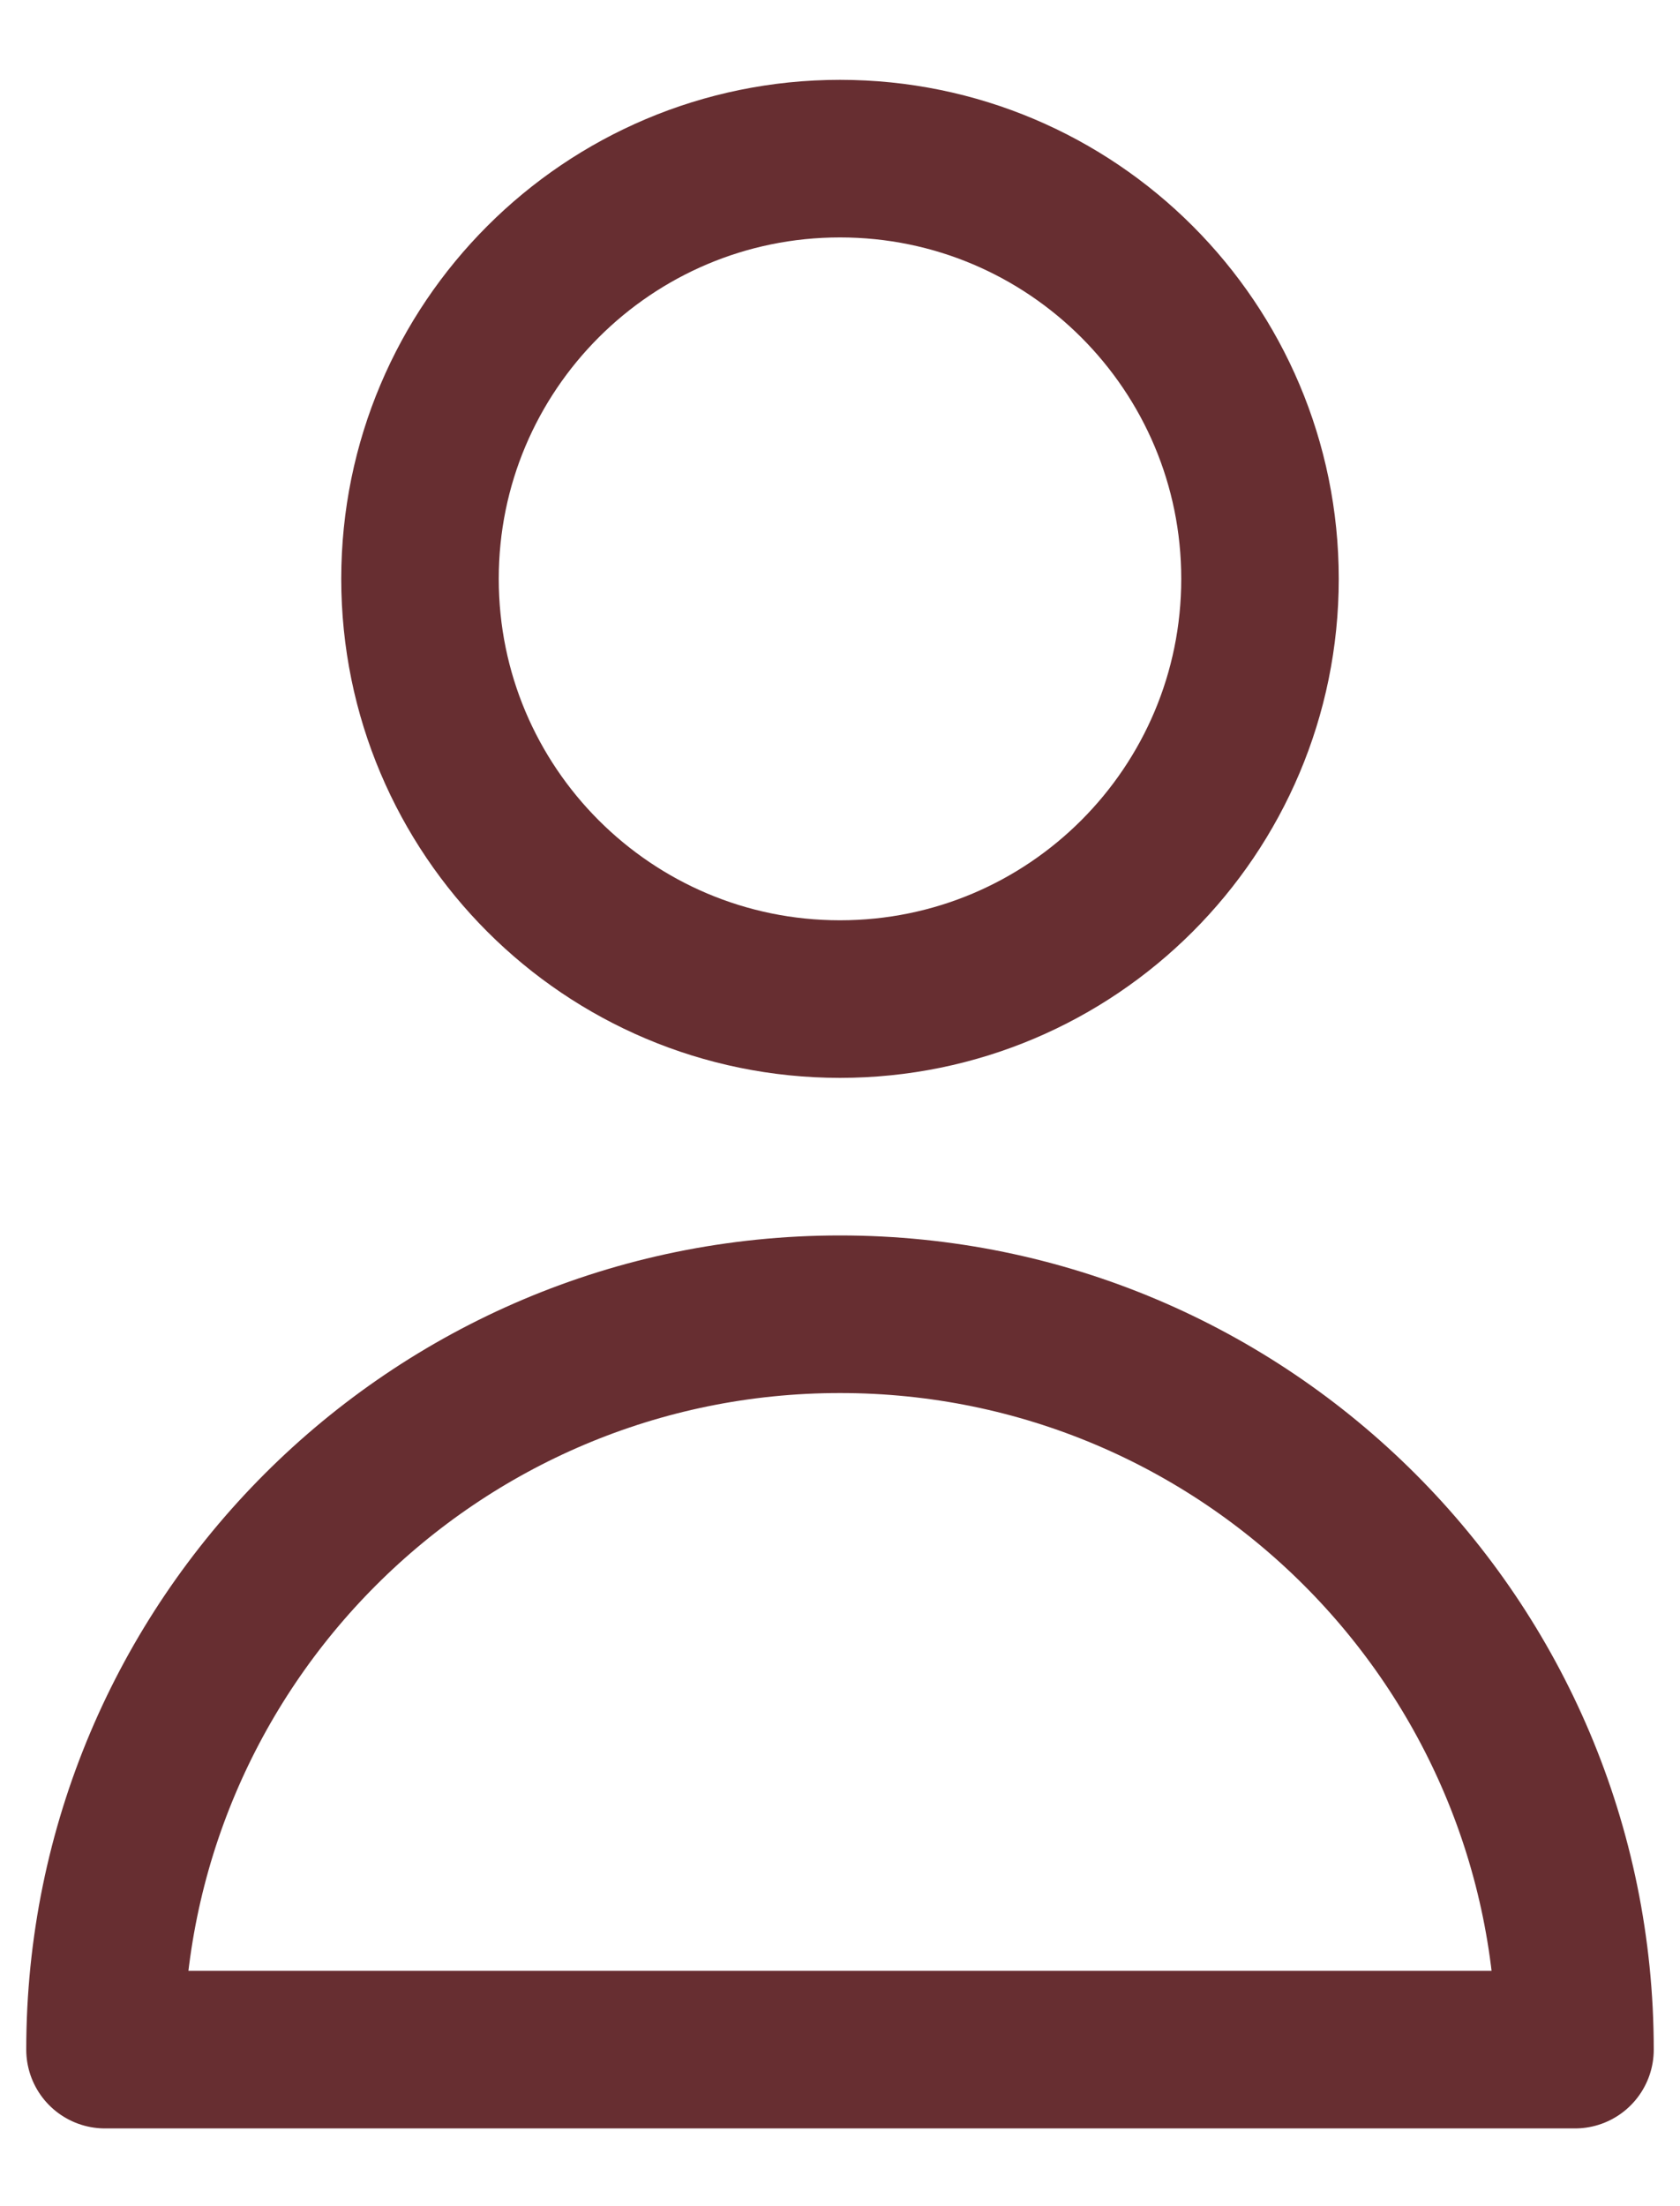
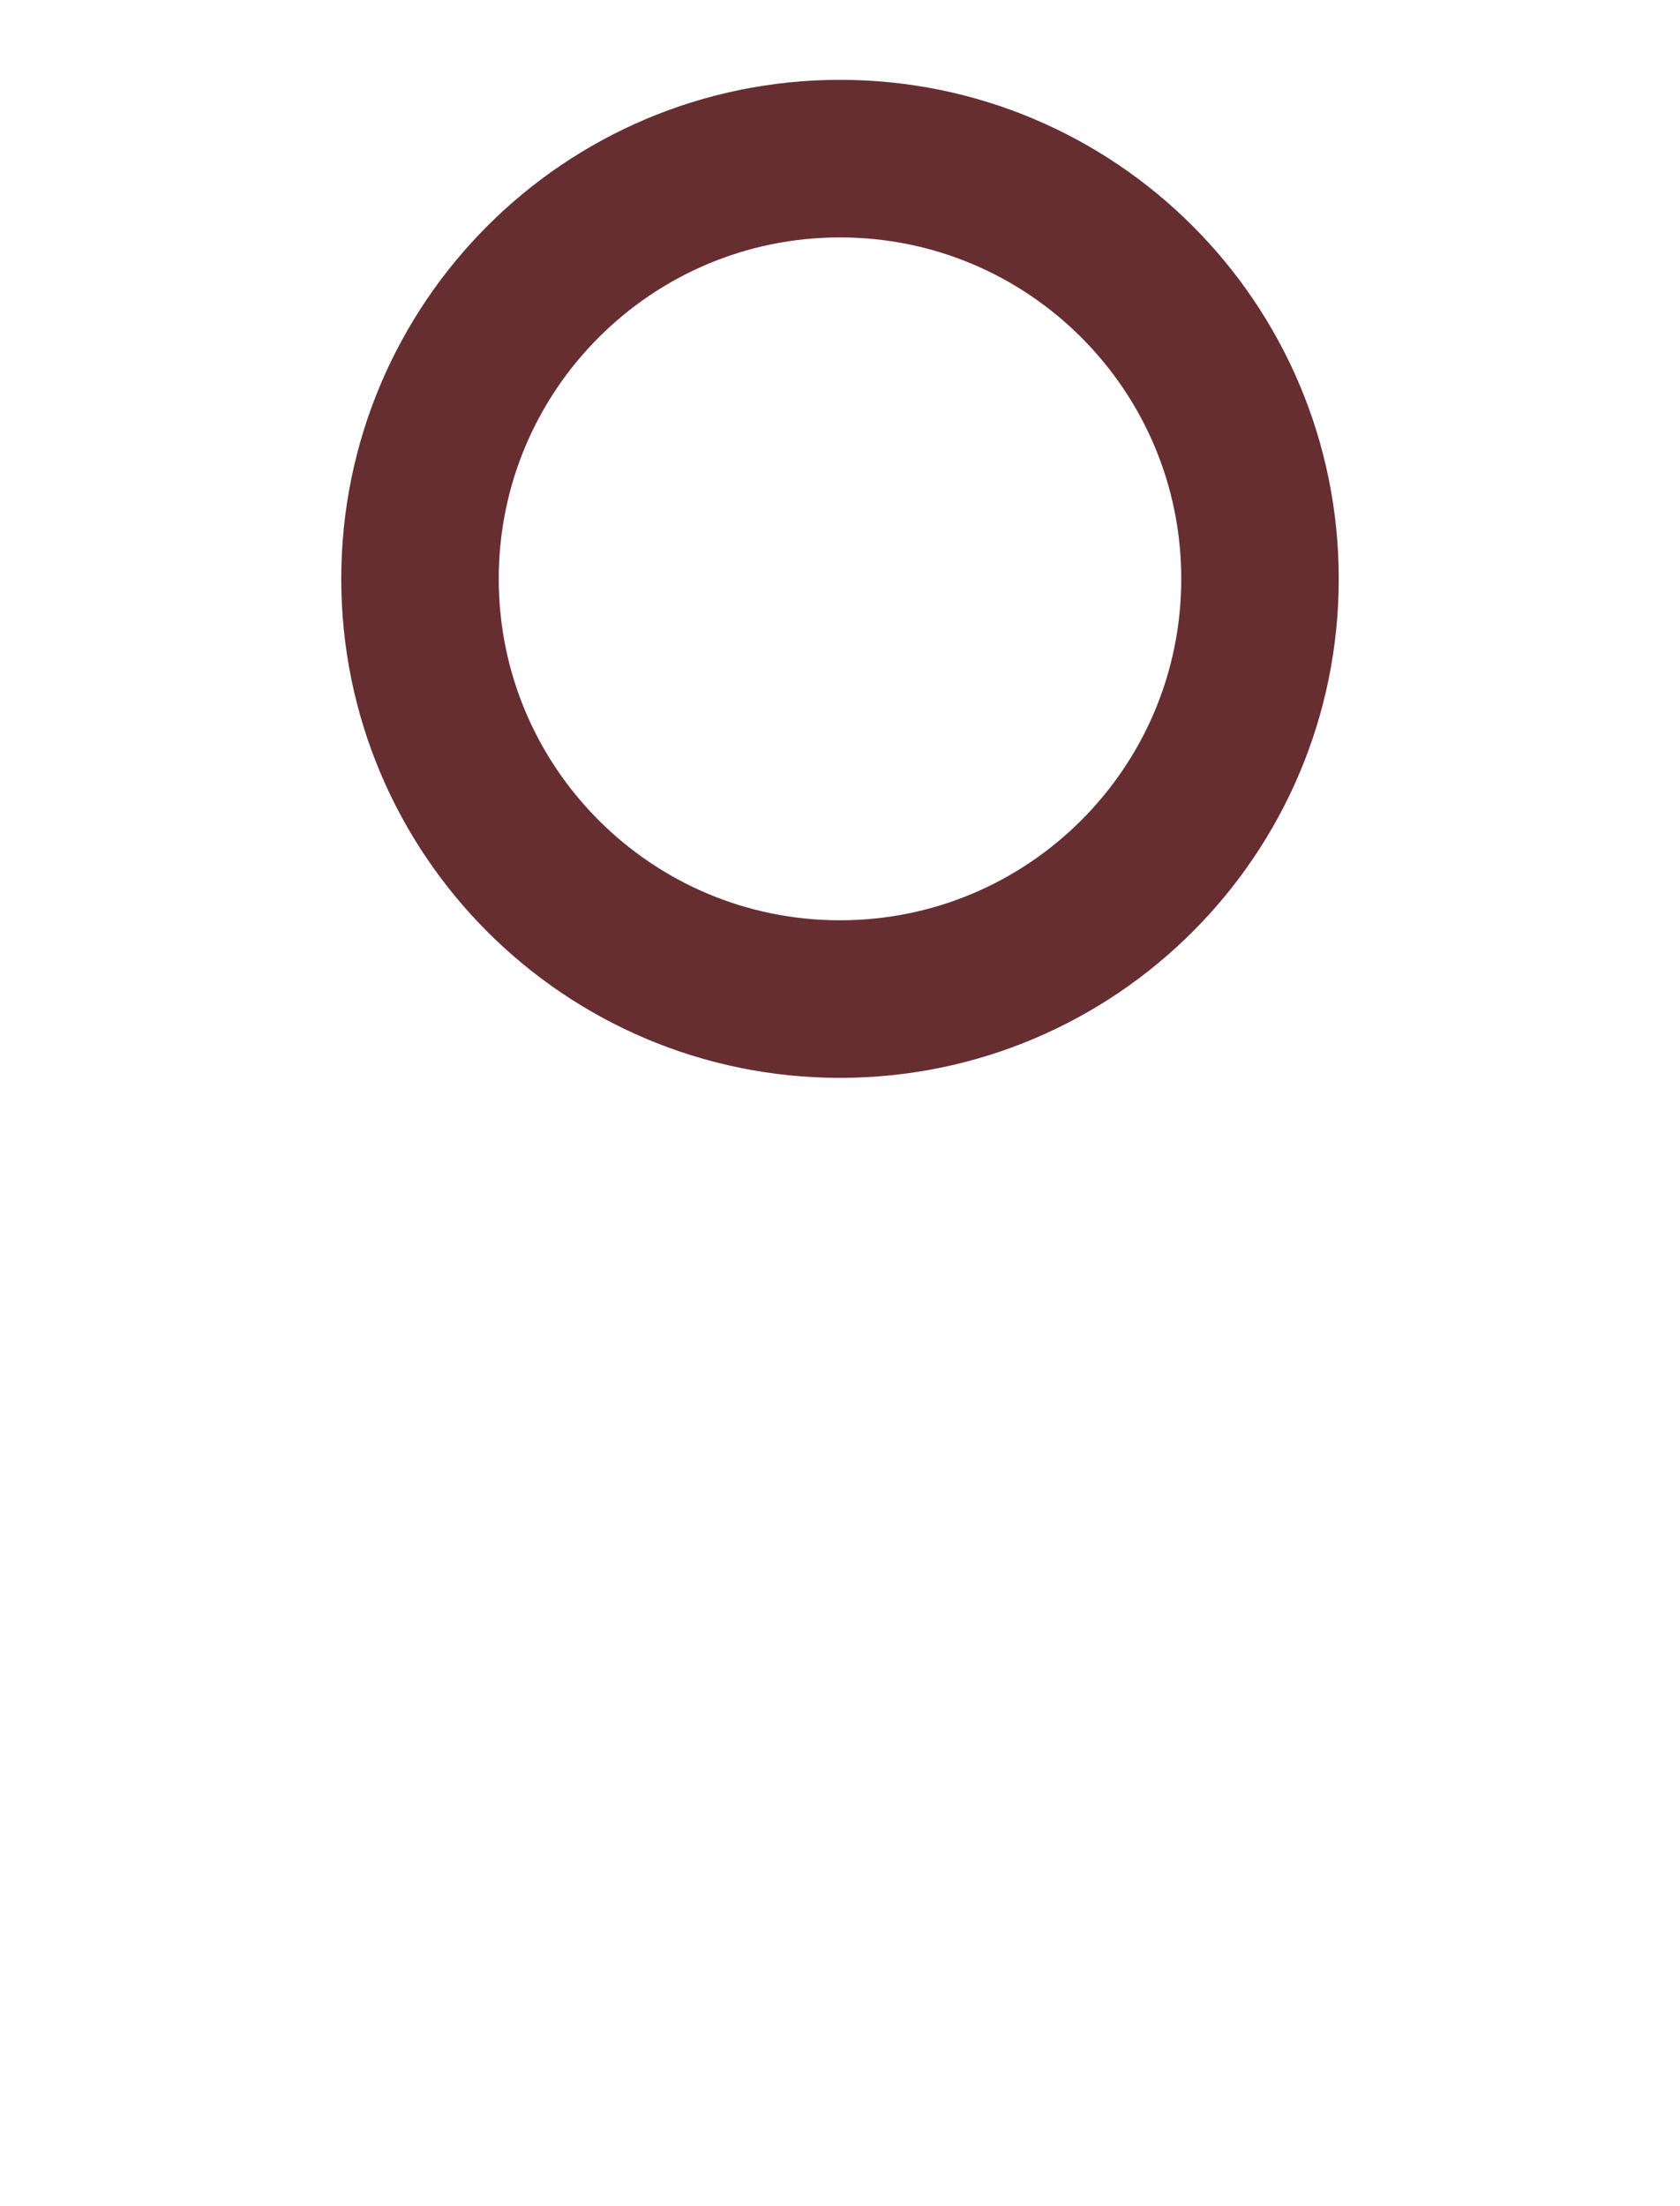
<svg xmlns="http://www.w3.org/2000/svg" width="16" height="21" viewBox="0 0 16 21" fill="none">
  <path d="M12 5.51C12 7.719 10.209 9.51 8 9.51C5.791 9.51 4 7.719 4 5.51C4 3.301 5.791 1.51 8 1.51C10.209 1.51 12 3.301 12 5.51Z" stroke="#672E31" stroke-width="1.5" stroke-linecap="round" stroke-linejoin="round" />
-   <path d="M8 12.51C4.134 12.51 1 15.644 1 19.51H15C15 15.644 11.866 12.51 8 12.51Z" stroke="#672E31" stroke-width="1.5" stroke-linecap="round" stroke-linejoin="round" />
</svg>